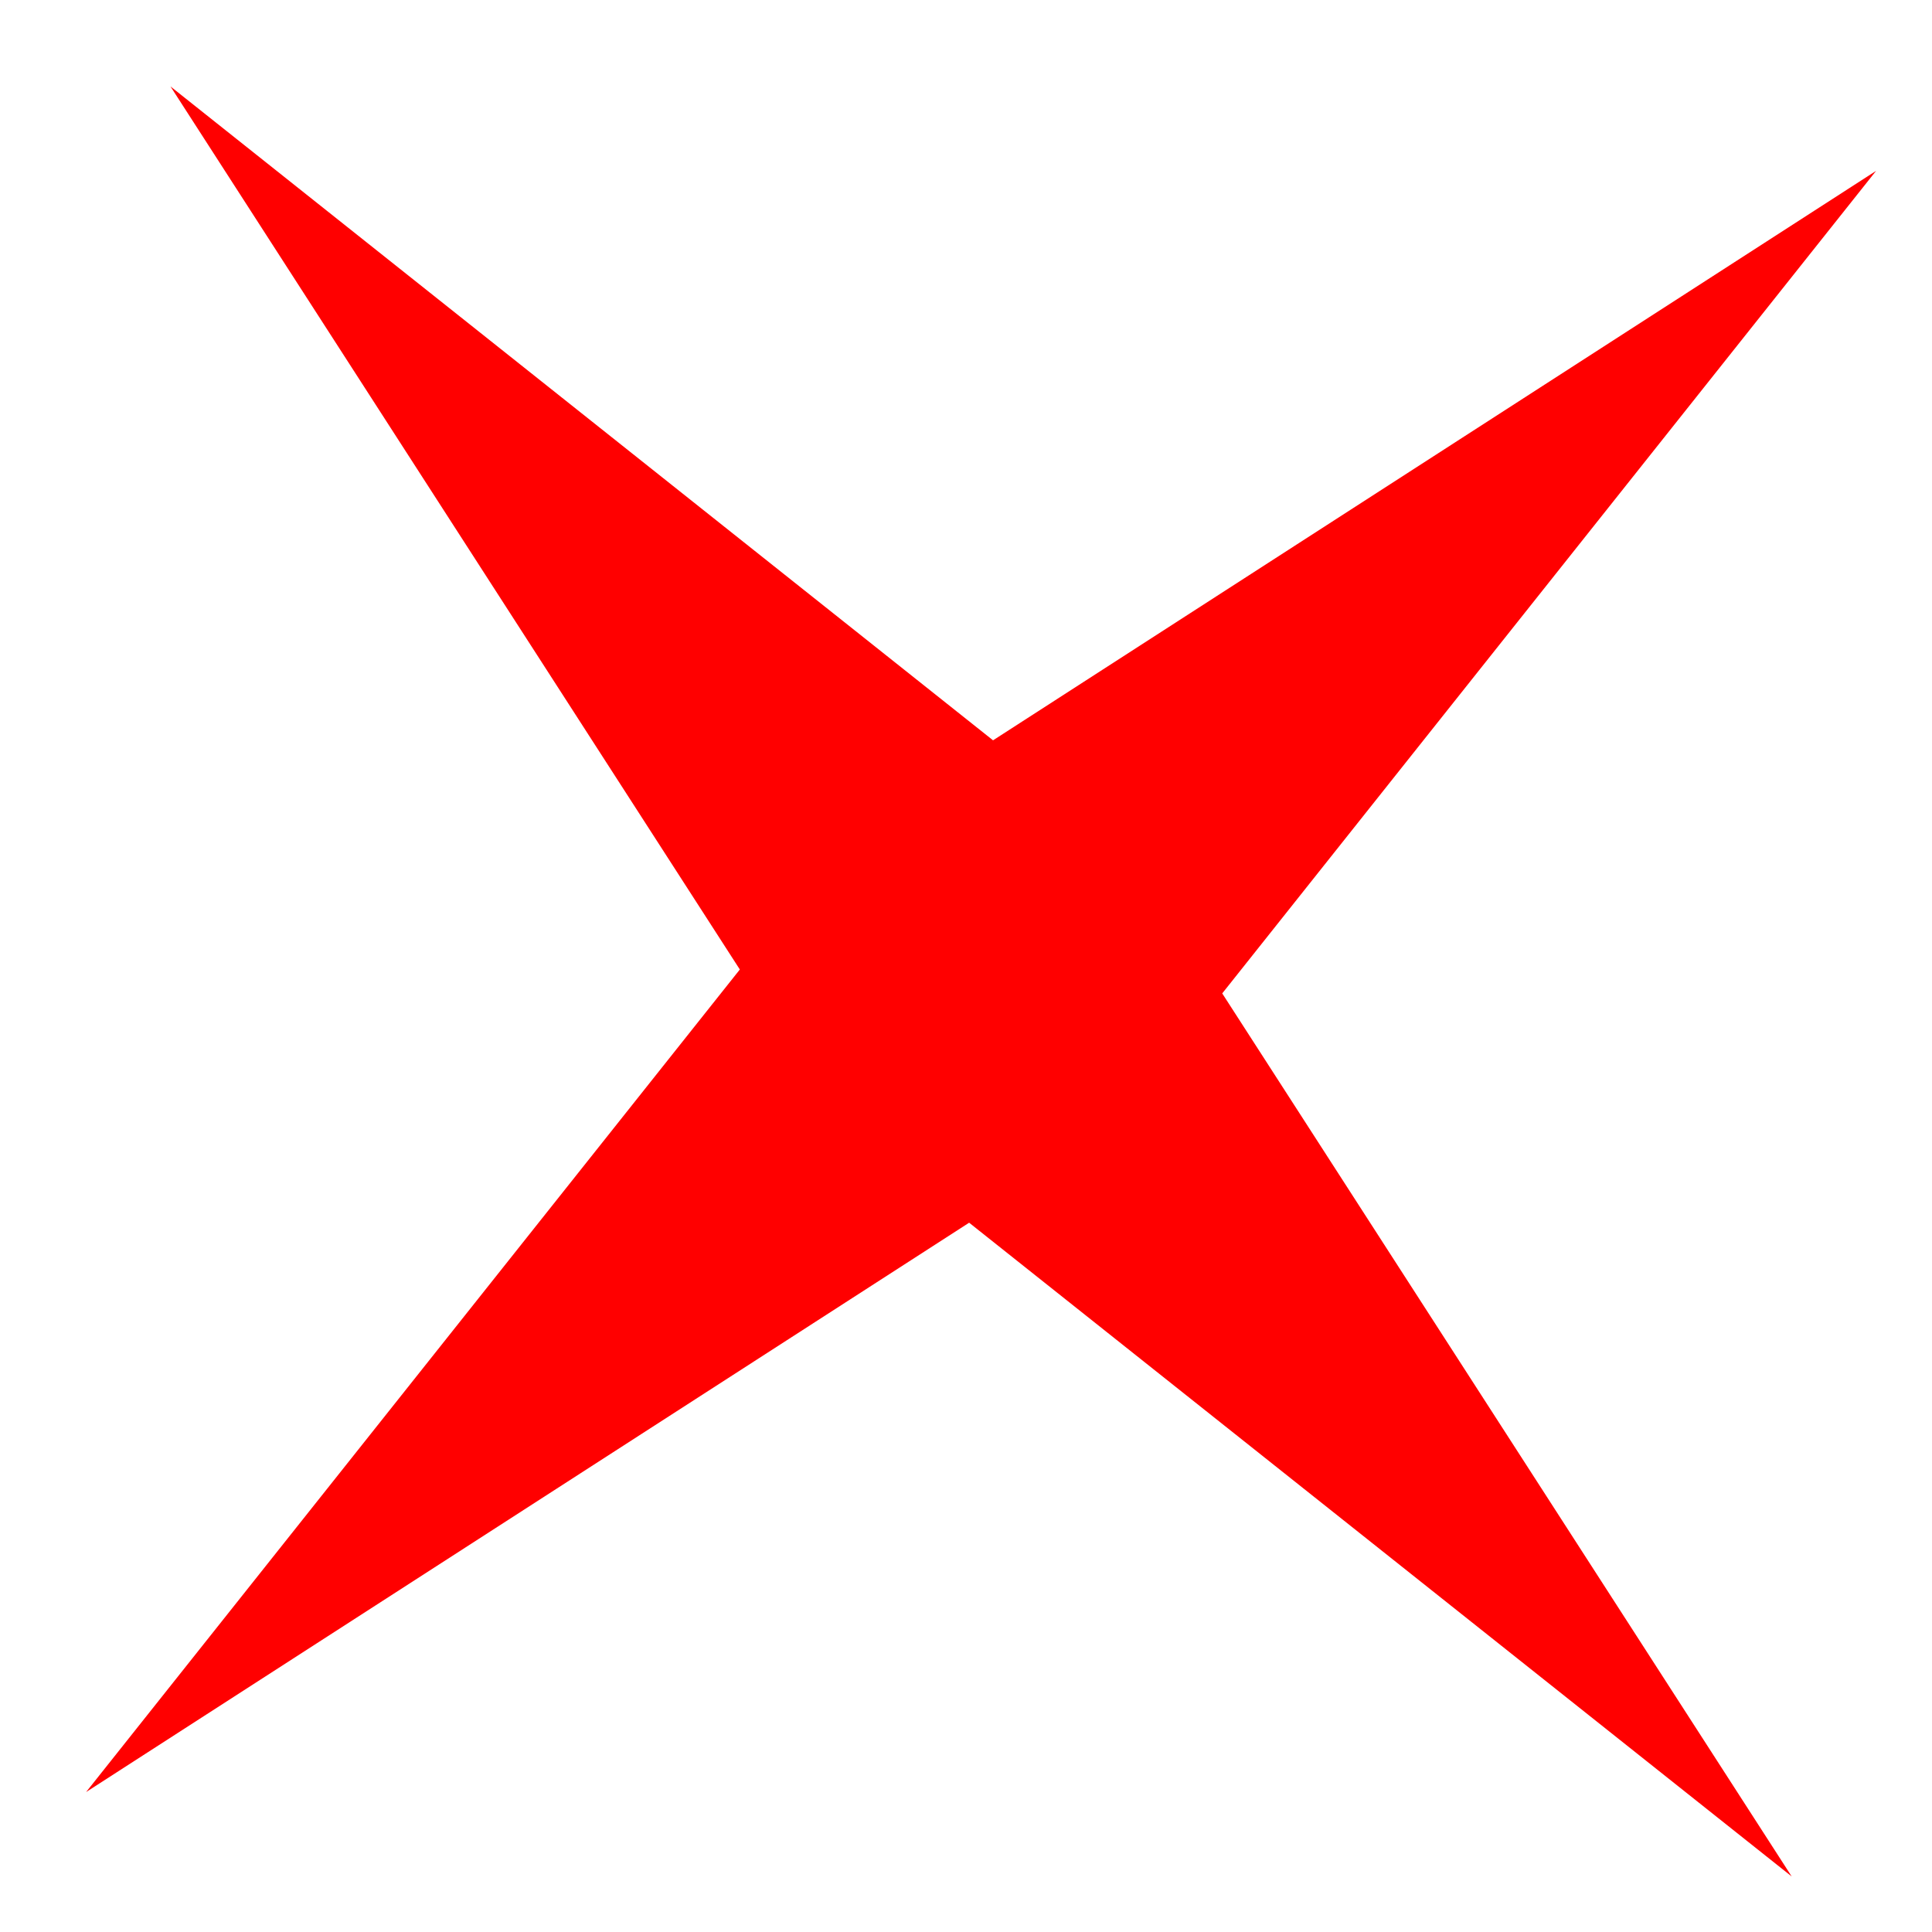
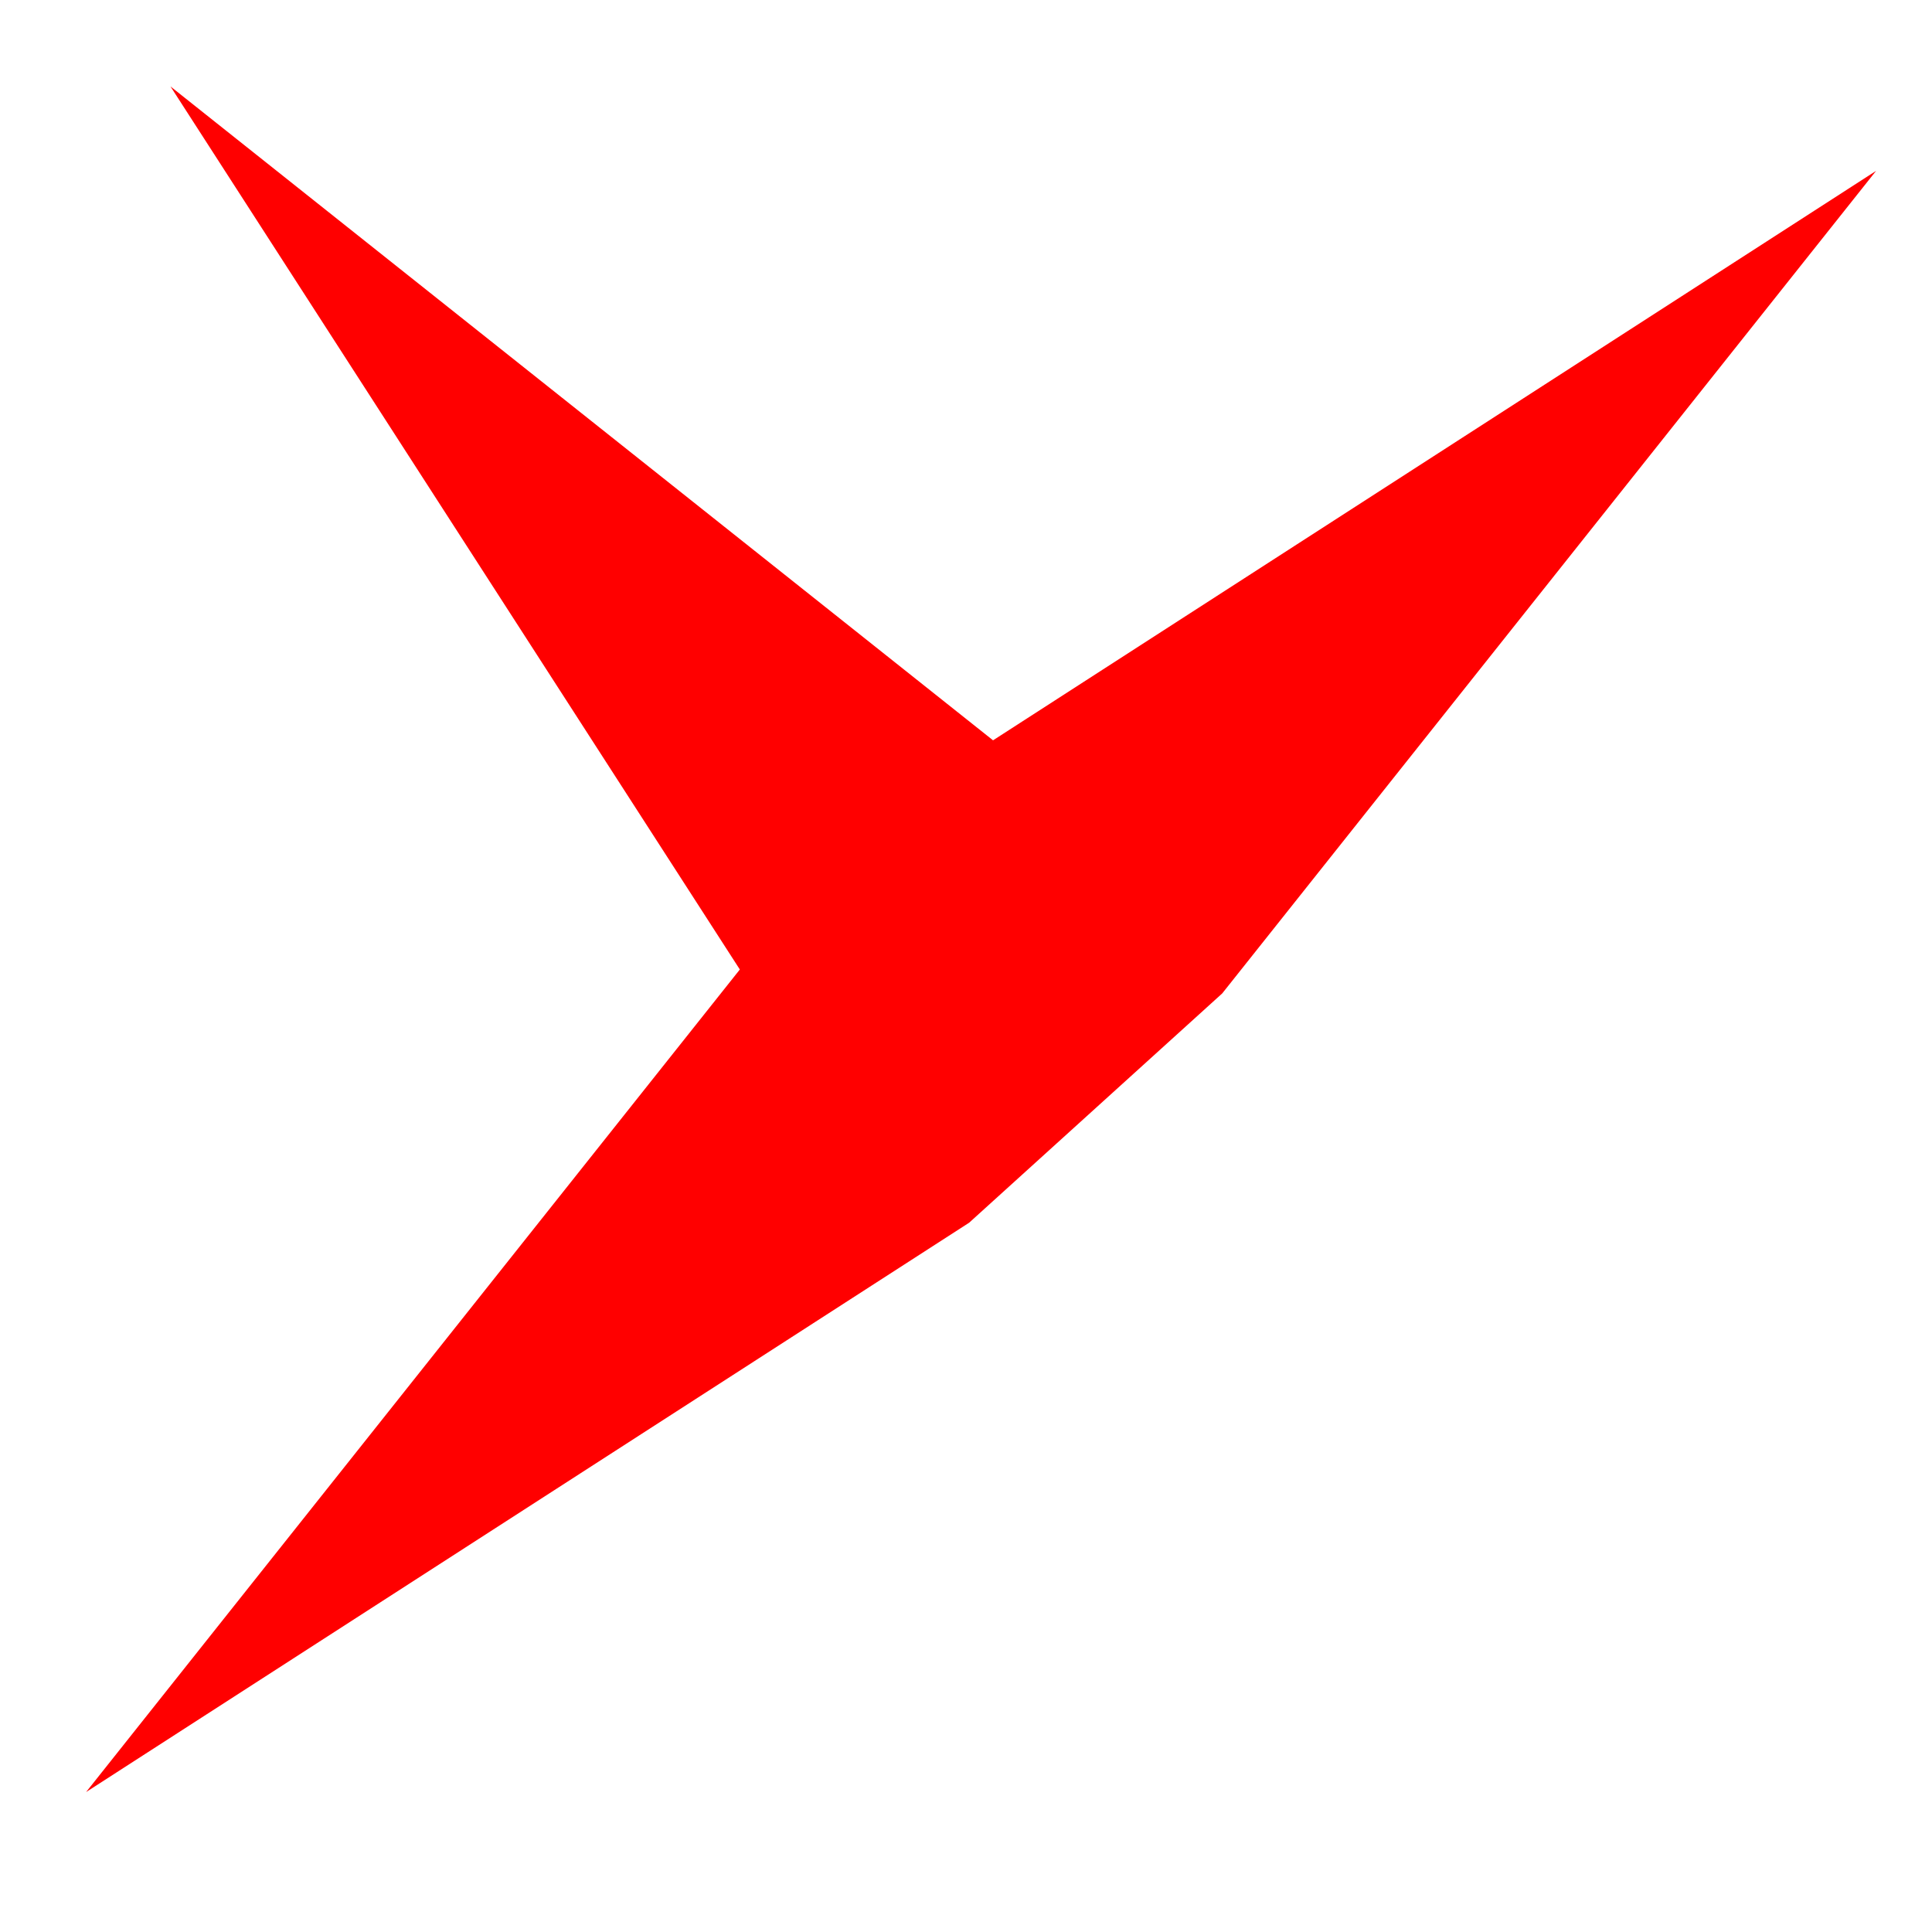
<svg xmlns="http://www.w3.org/2000/svg" width="16" height="16" viewBox="0 0 16 16" fill="none">
-   <path d="M1.412 0.716L8.224 6.131L15.537 1.415L10.122 8.227L14.838 15.54L8.026 10.126L0.713 14.841L6.127 8.029L1.412 0.716Z" fill="#FF0000" />
+   <path d="M1.412 0.716L8.224 6.131L15.537 1.415L10.122 8.227L8.026 10.126L0.713 14.841L6.127 8.029L1.412 0.716Z" fill="#FF0000" />
</svg>